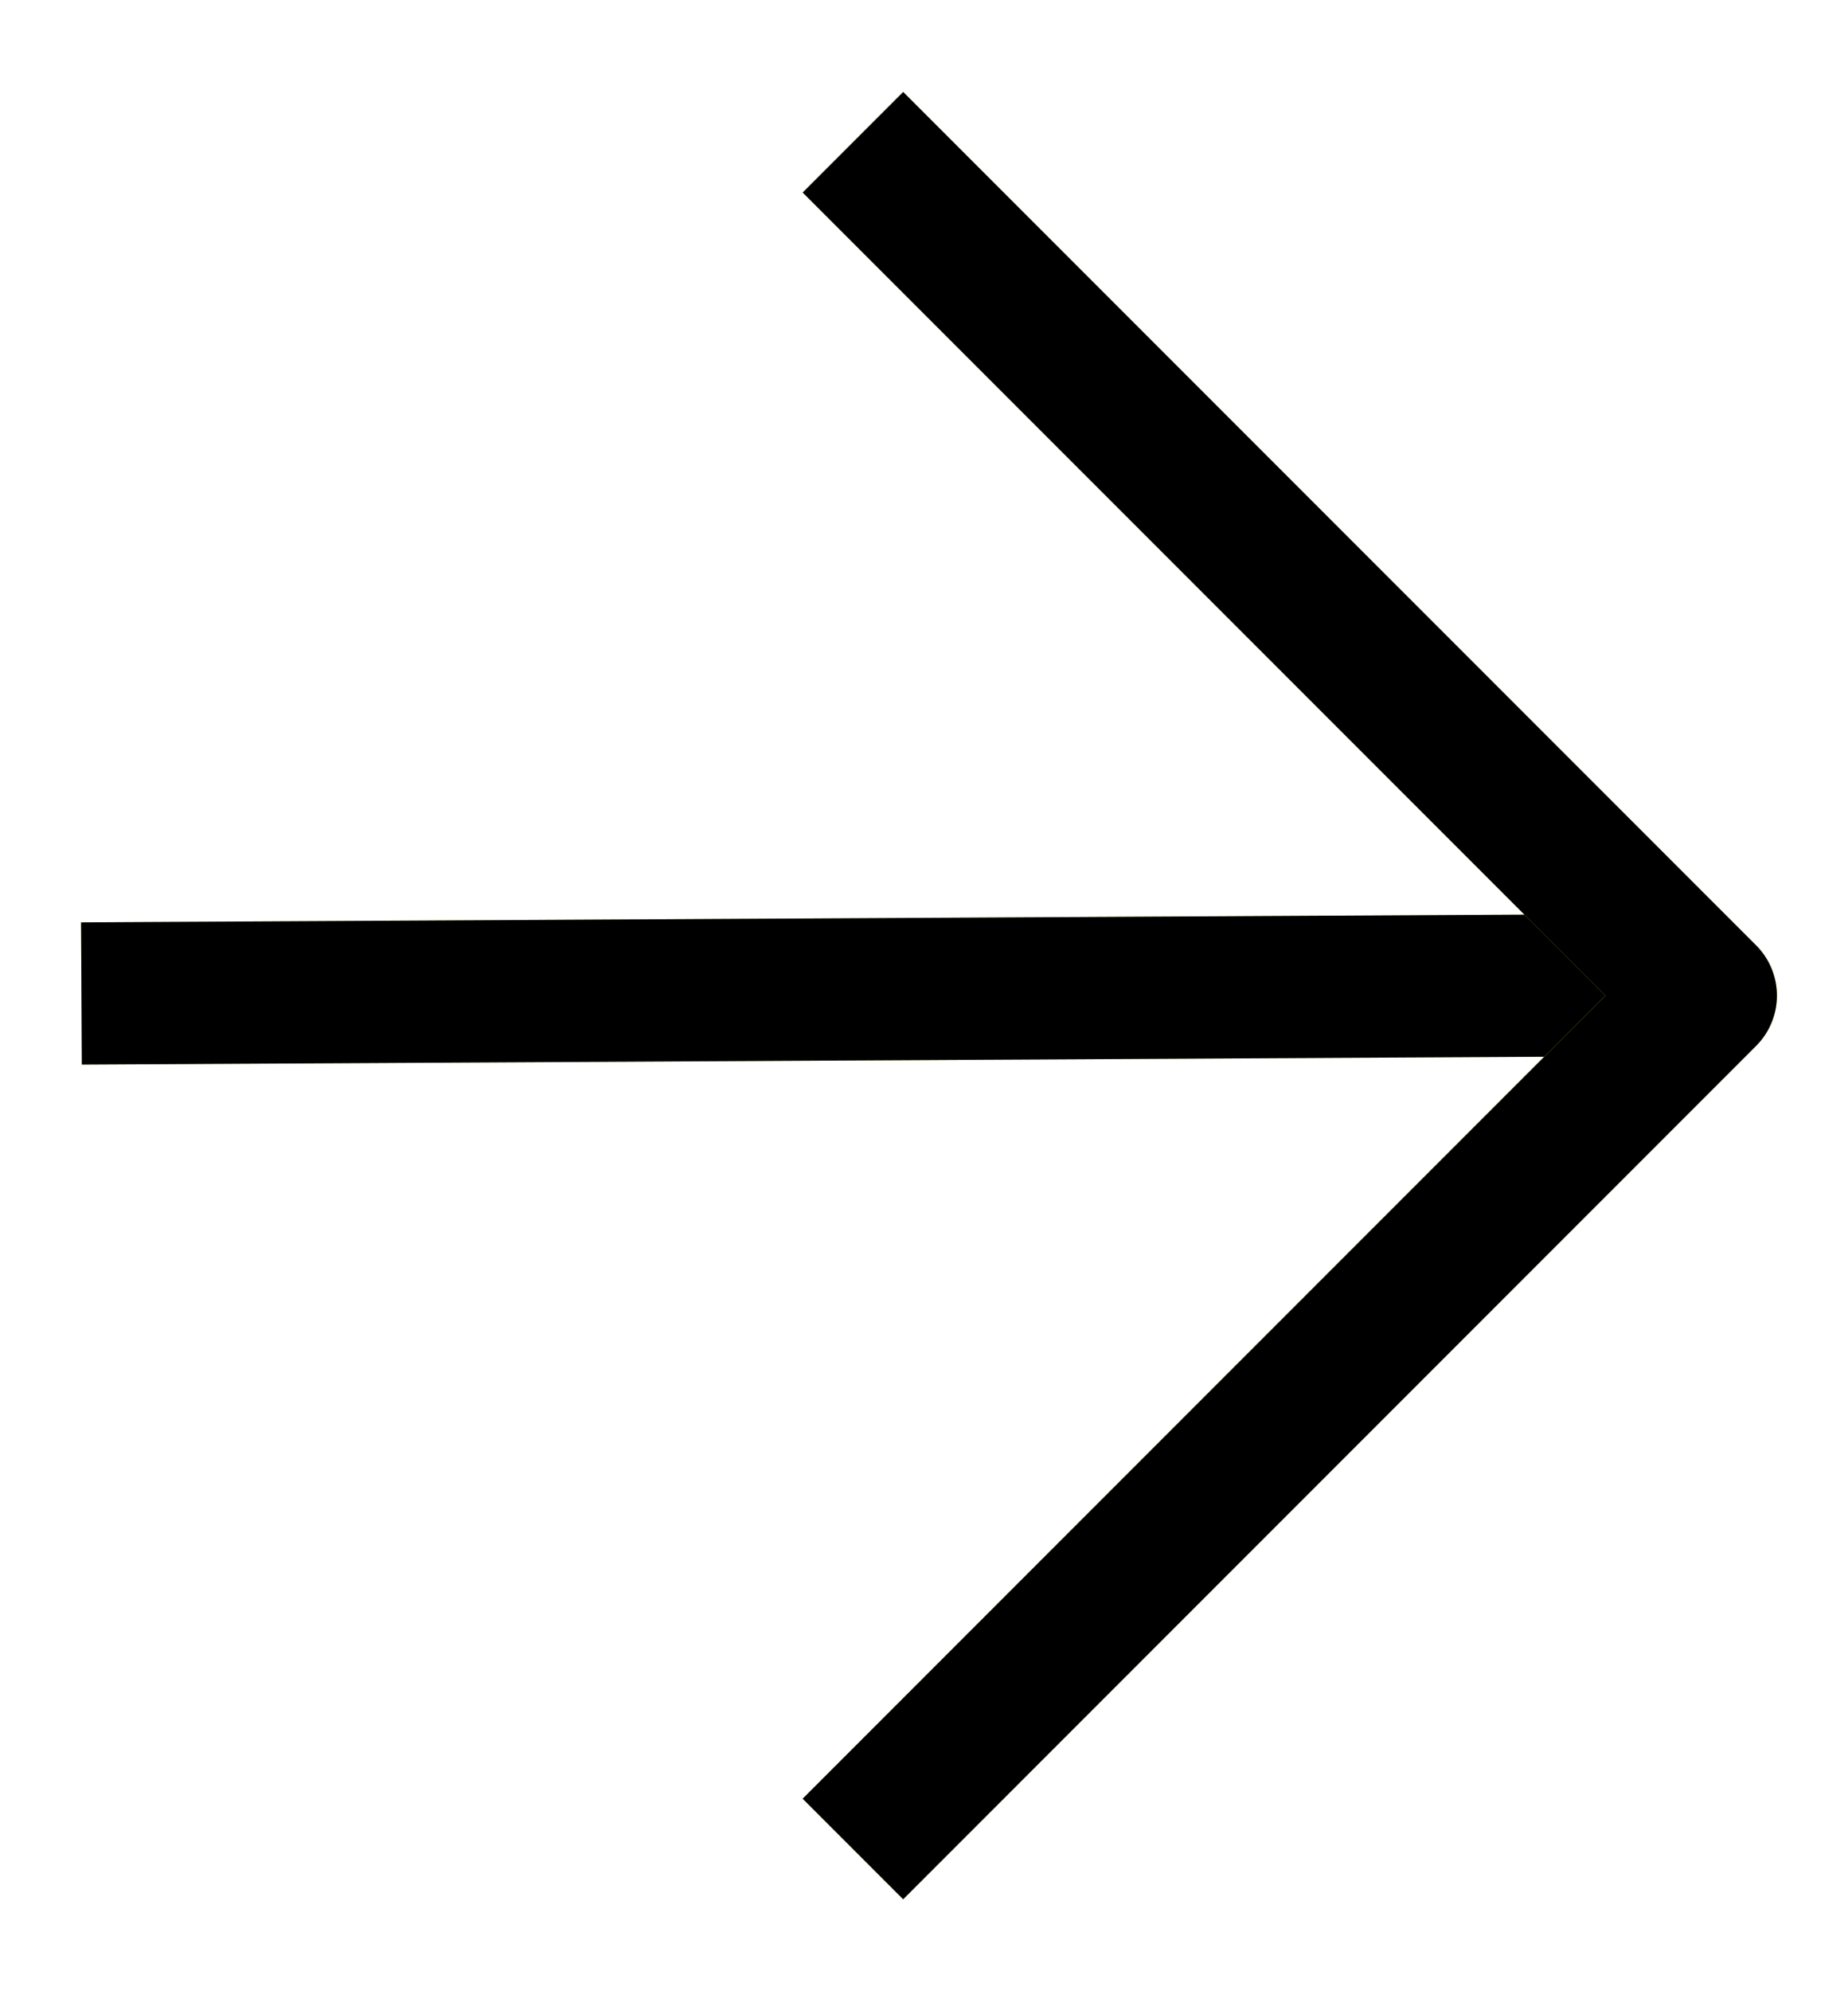
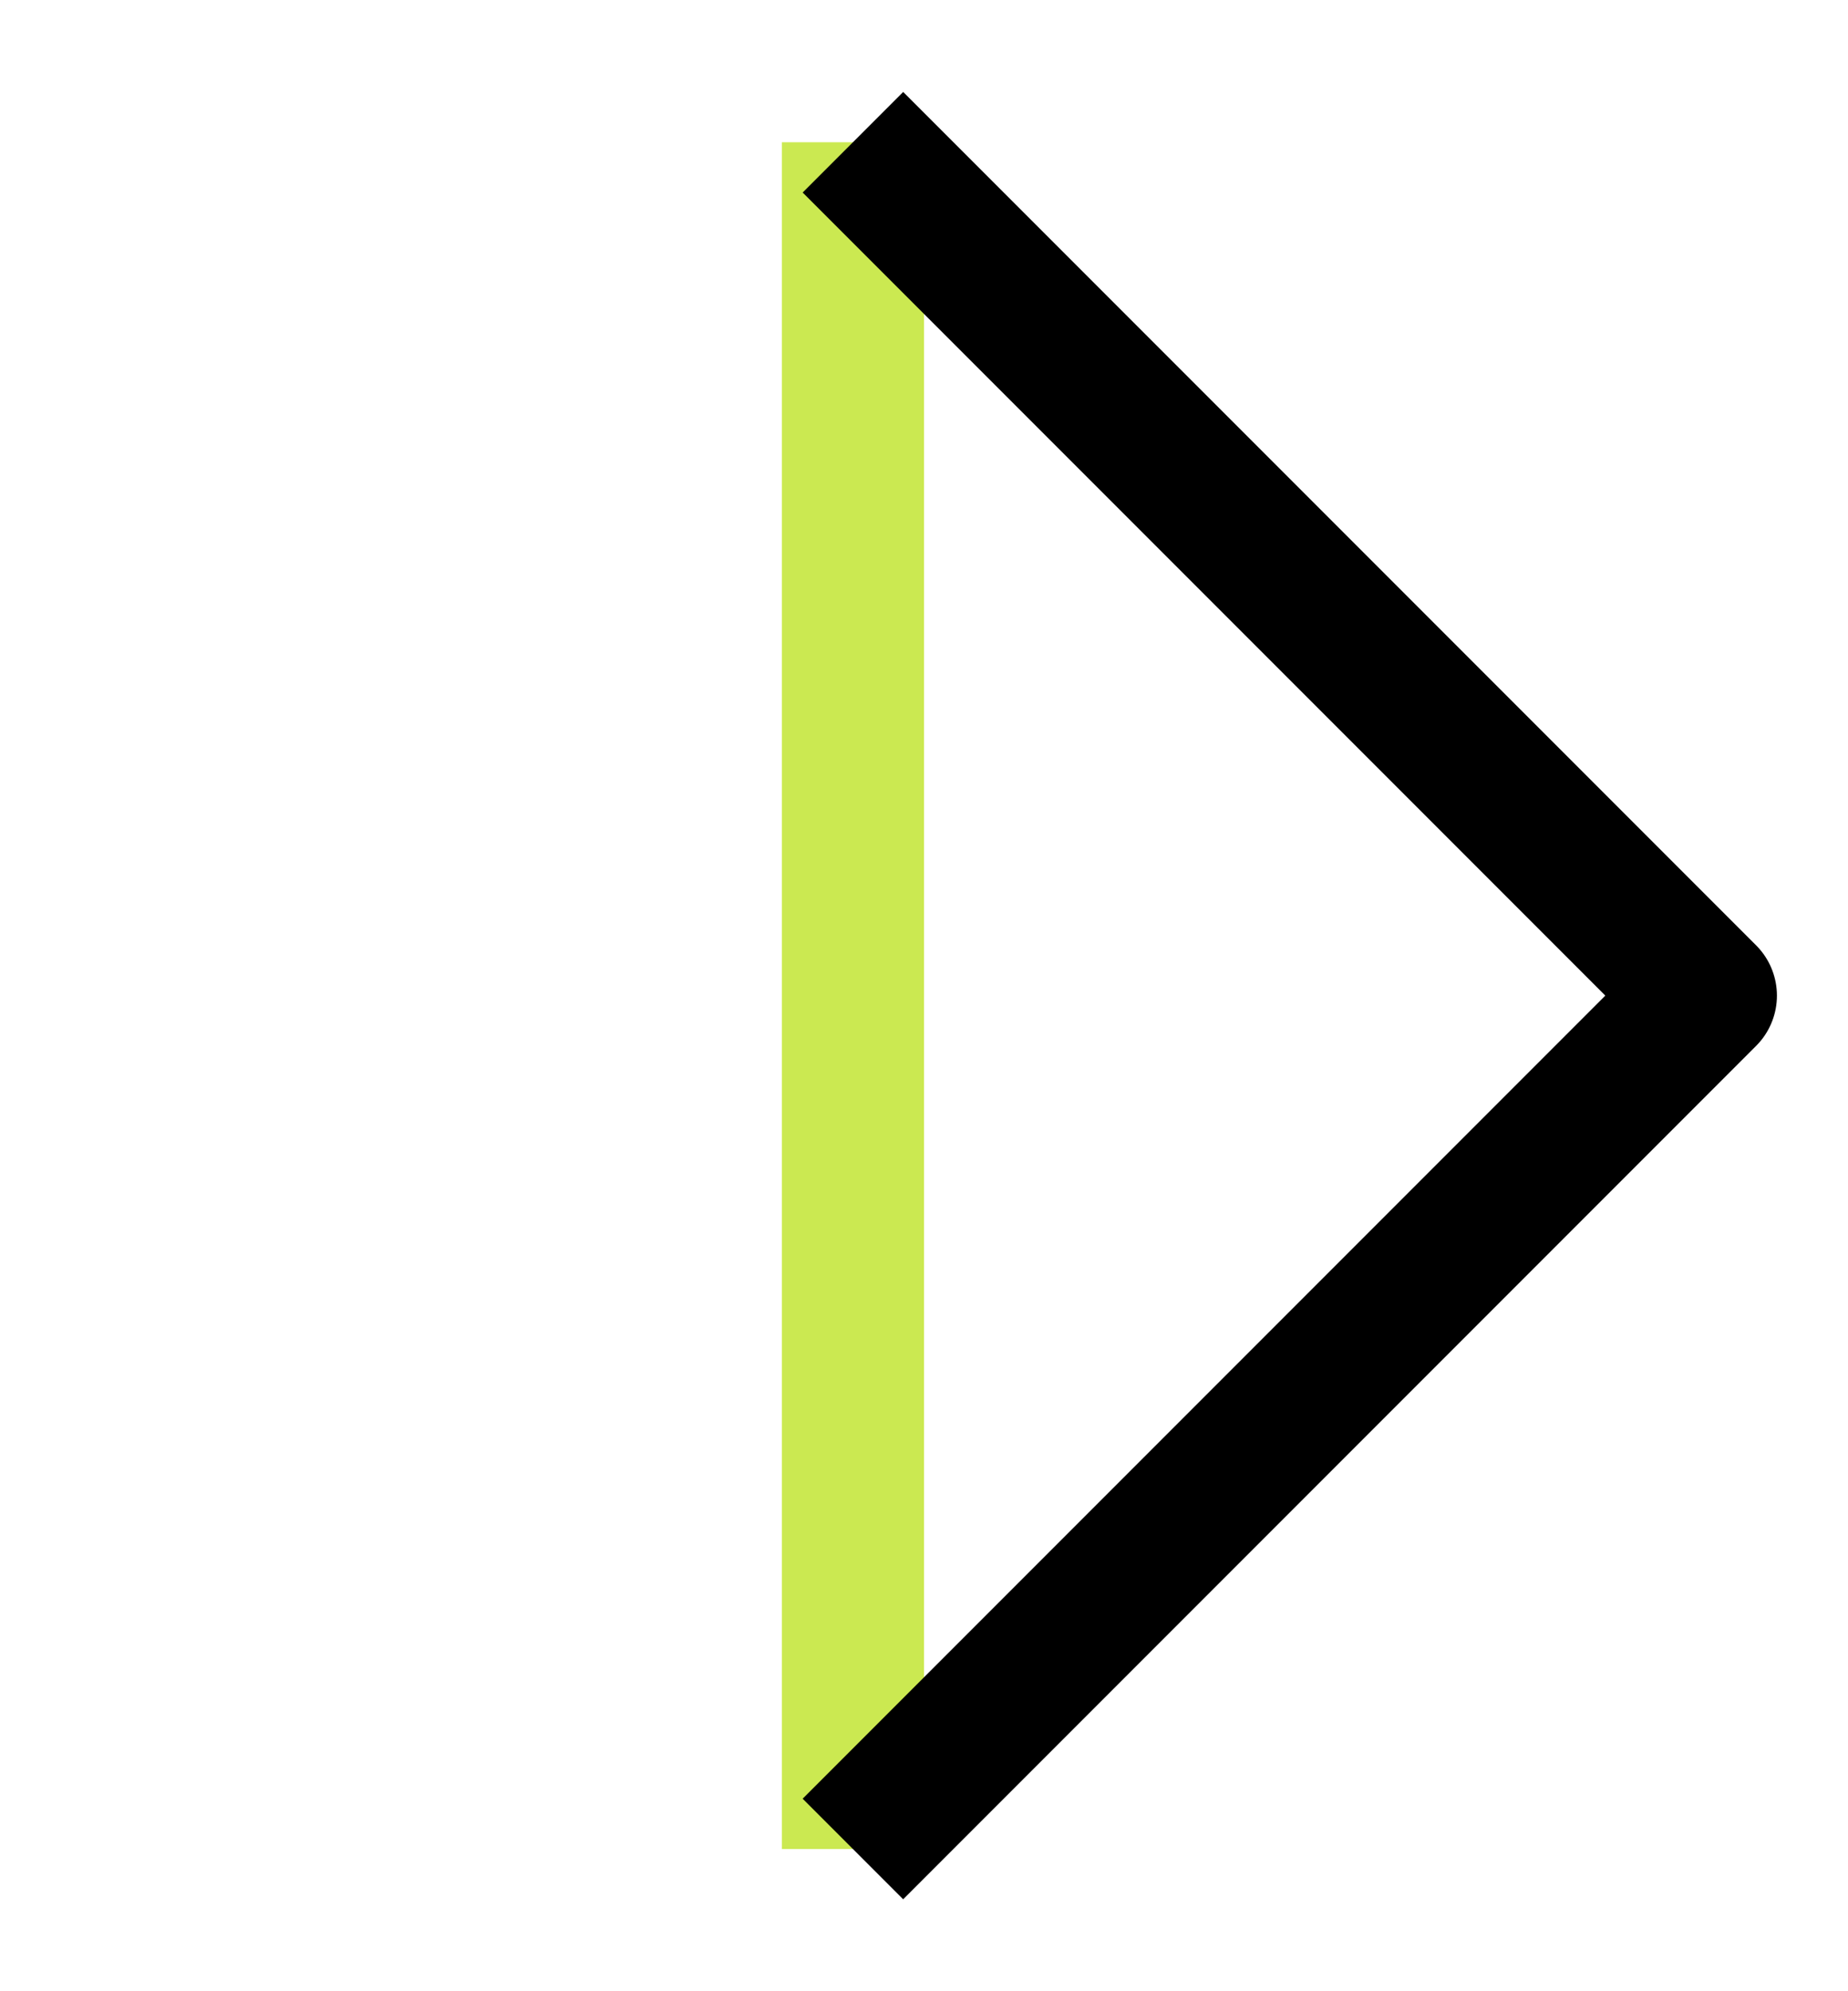
<svg xmlns="http://www.w3.org/2000/svg" width="13" height="14" viewBox="0 0 13 14" fill="none">
  <g clip-path="url(#clip0_175_122)">
-     <path d="M11.934 6.924L0.573 6.985" stroke="#CBE951" stroke-linejoin="round" />
-     <path d="M11.934 6.924L0.573 6.985" stroke="black" stroke-linejoin="round" />
-     <path d="M6 13L12 7L6 1" stroke="#CBE951" stroke-linejoin="round" />
+     <path d="M6 13L6 1" stroke="#CBE951" stroke-linejoin="round" />
    <path d="M6 13L12 7L6 1" stroke="black" stroke-linejoin="round" />
  </g>
  <defs>
    <clipPath id="clip0_175_122">
      <rect width="13" height="14" fill="white" />
    </clipPath>
  </defs>
</svg>